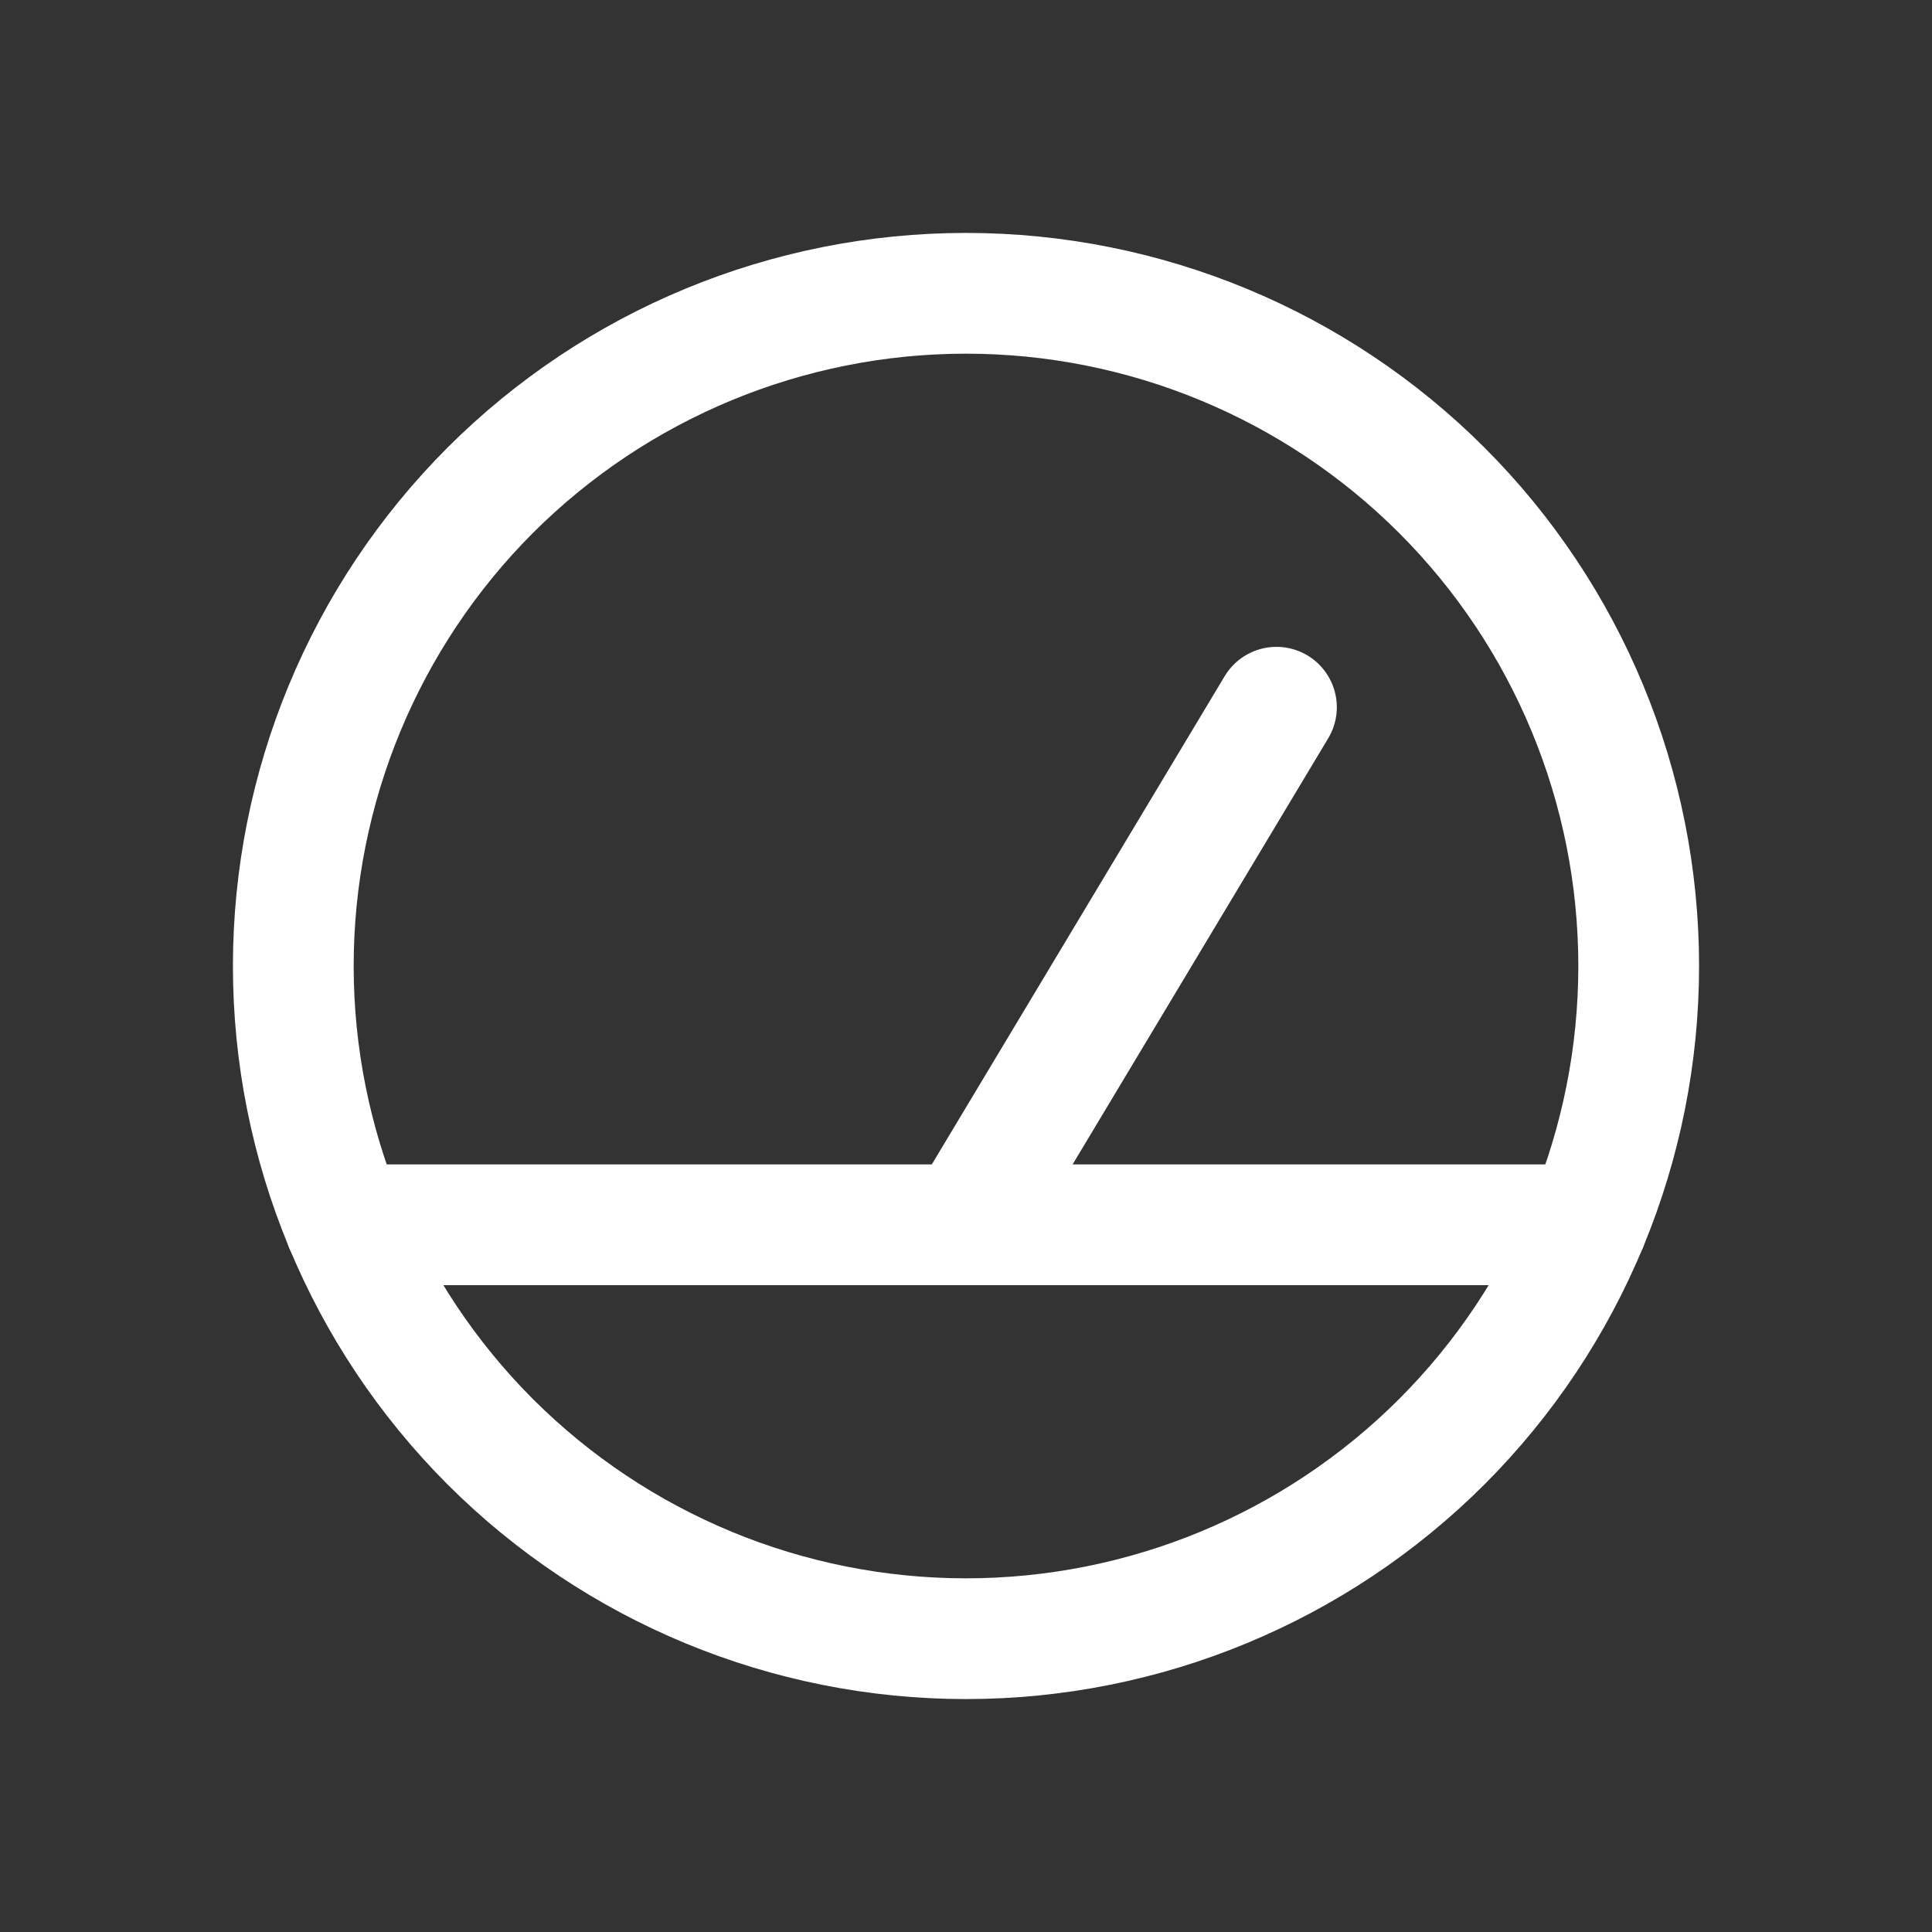
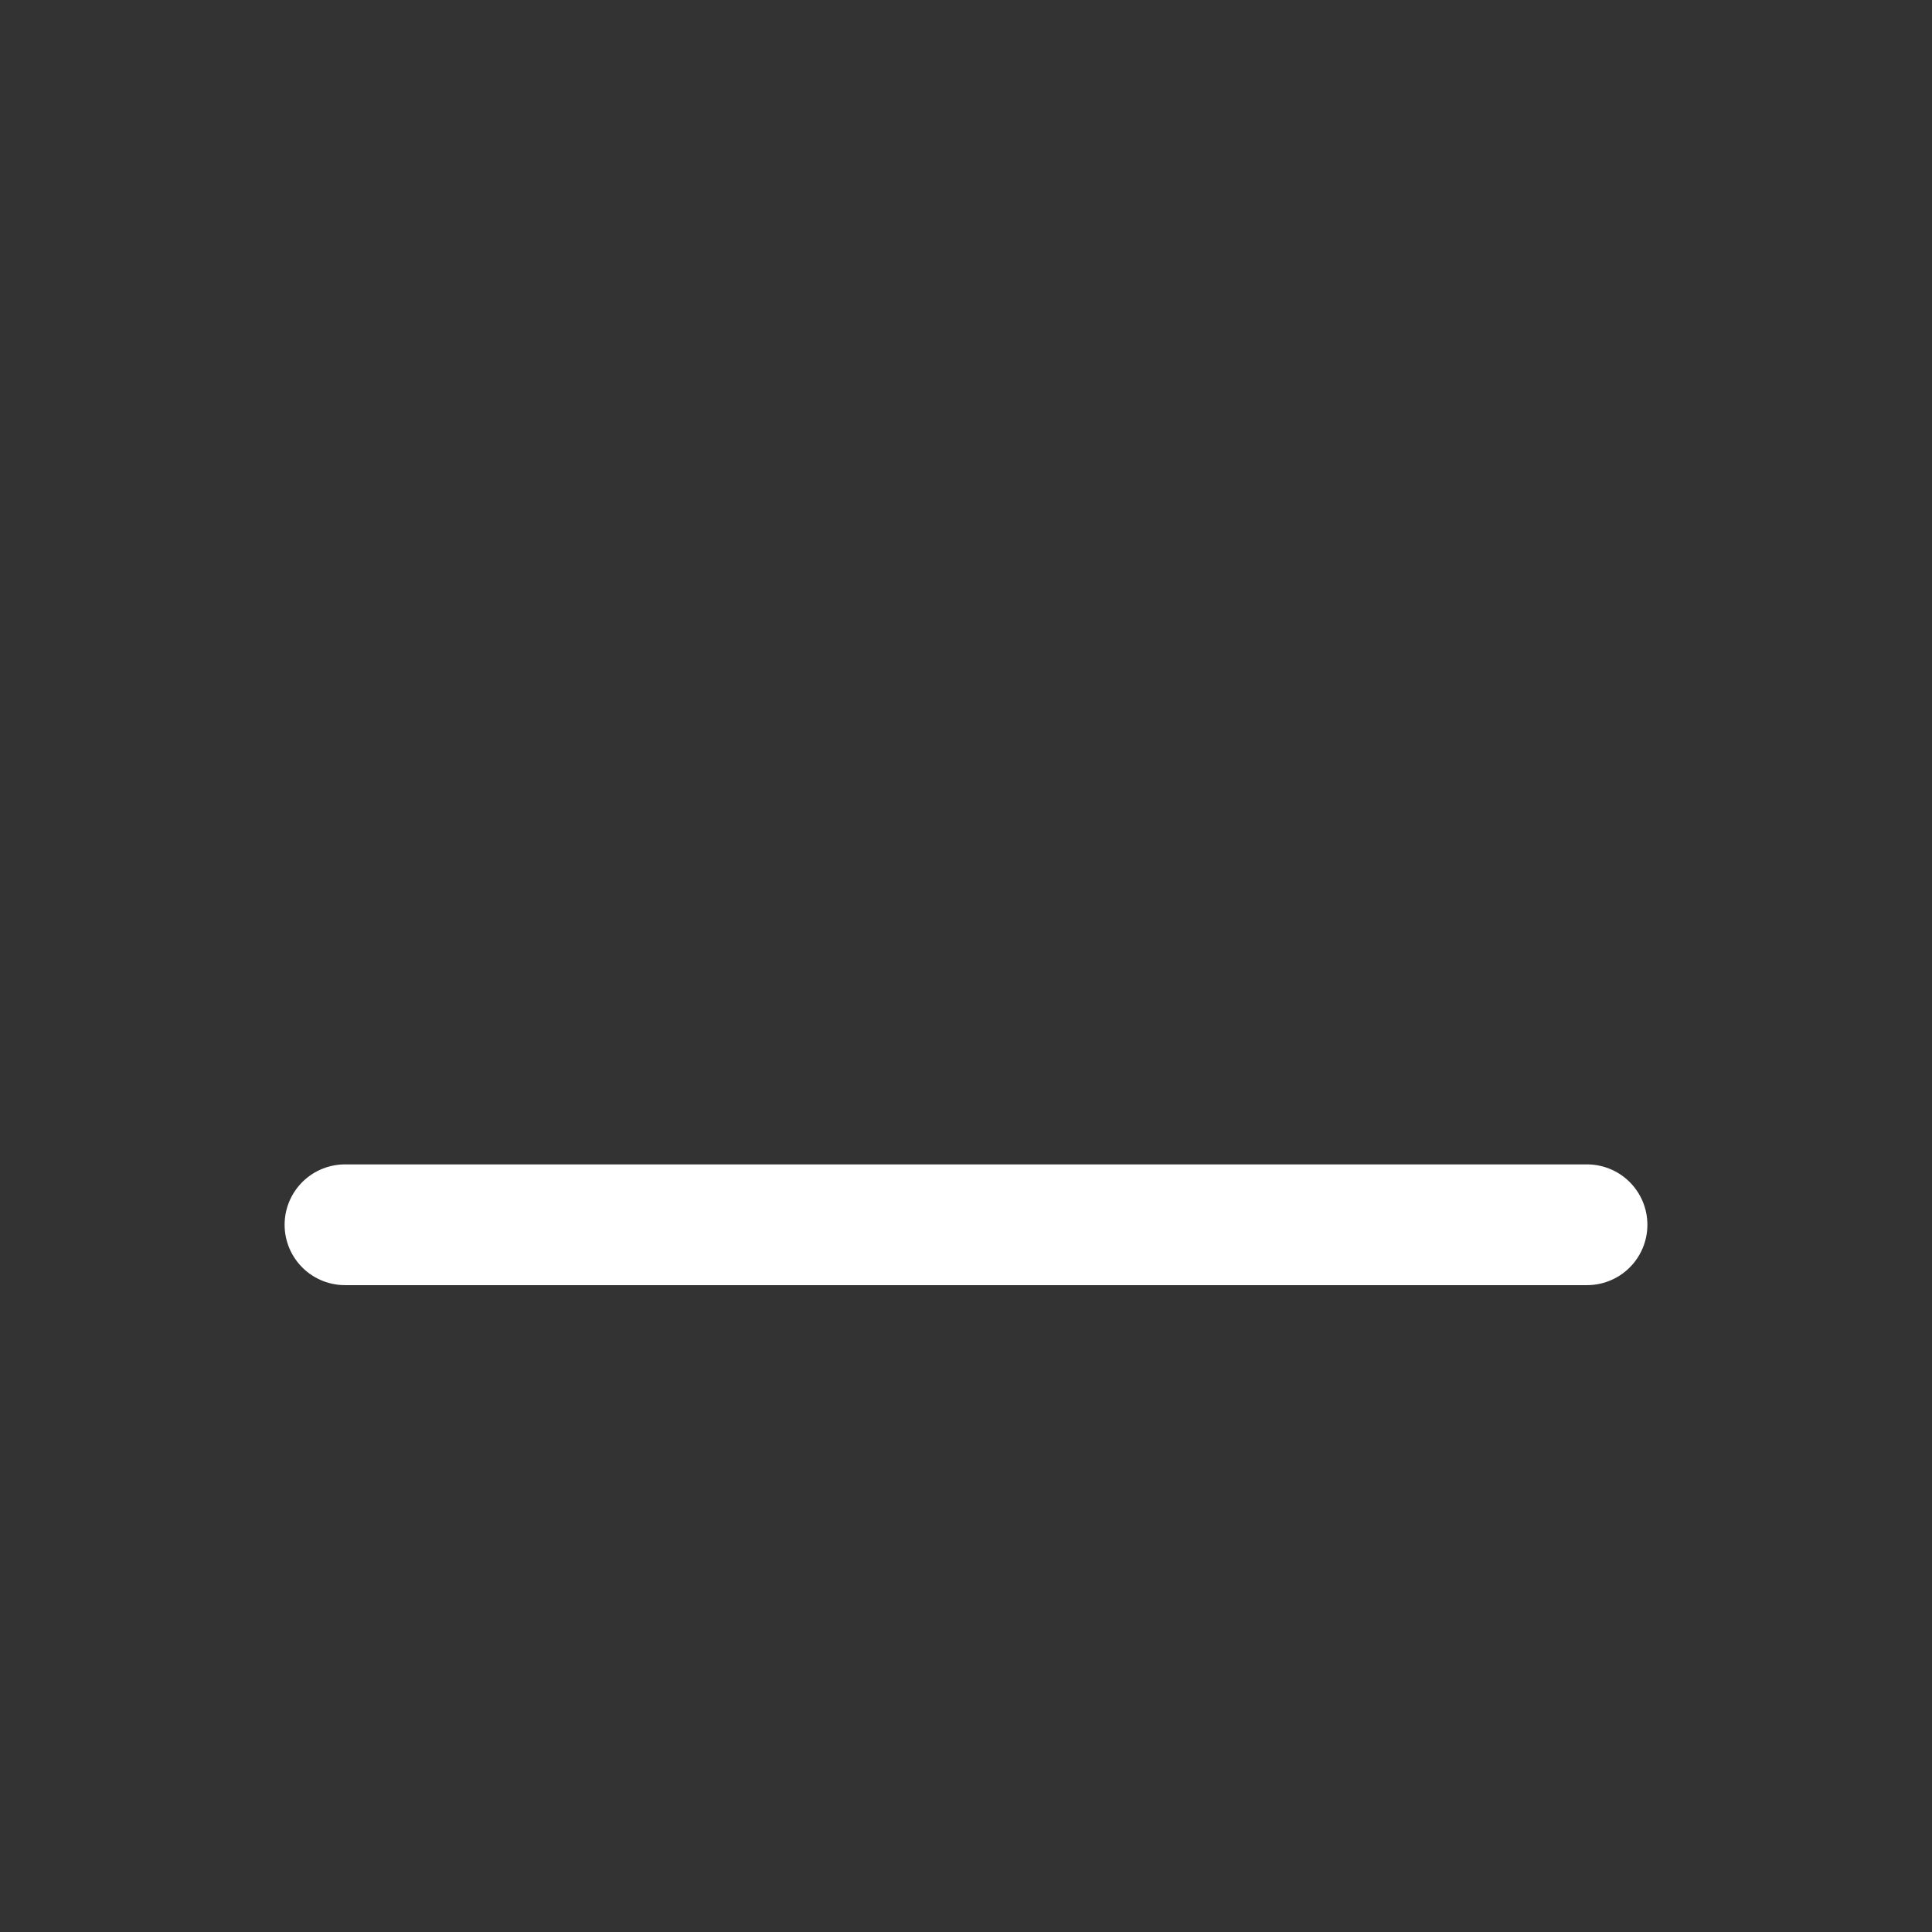
<svg xmlns="http://www.w3.org/2000/svg" width="16" height="16" viewBox="0 0 16 16" fill="none">
  <rect x="0" y="0" width="16" height="16" fill="#333333" stroke="none" />
-   <path d="M8 13.571C9.478 13.571 10.895 12.984 11.94 11.94C12.985 10.895 13.571 9.478 13.571 8C13.571 6.522 12.985 5.105 11.94 4.06C10.895 3.016 9.478 2.429 8 2.429C6.522 2.429 5.105 3.016 4.06 4.06C3.016 5.105 2.429 6.522 2.429 8C2.429 9.478 3.016 10.895 4.06 11.94C5.105 12.984 6.522 13.571 8 13.571Z" stroke="white" stroke-linecap="round" stroke-linejoin="round" />
-   <path d="M10.571 5.857L8 10.143" stroke="white" stroke-linecap="round" stroke-linejoin="round" />
  <path d="M2.857 10.143H13.143" stroke="white" stroke-linecap="round" stroke-linejoin="round" />
</svg>